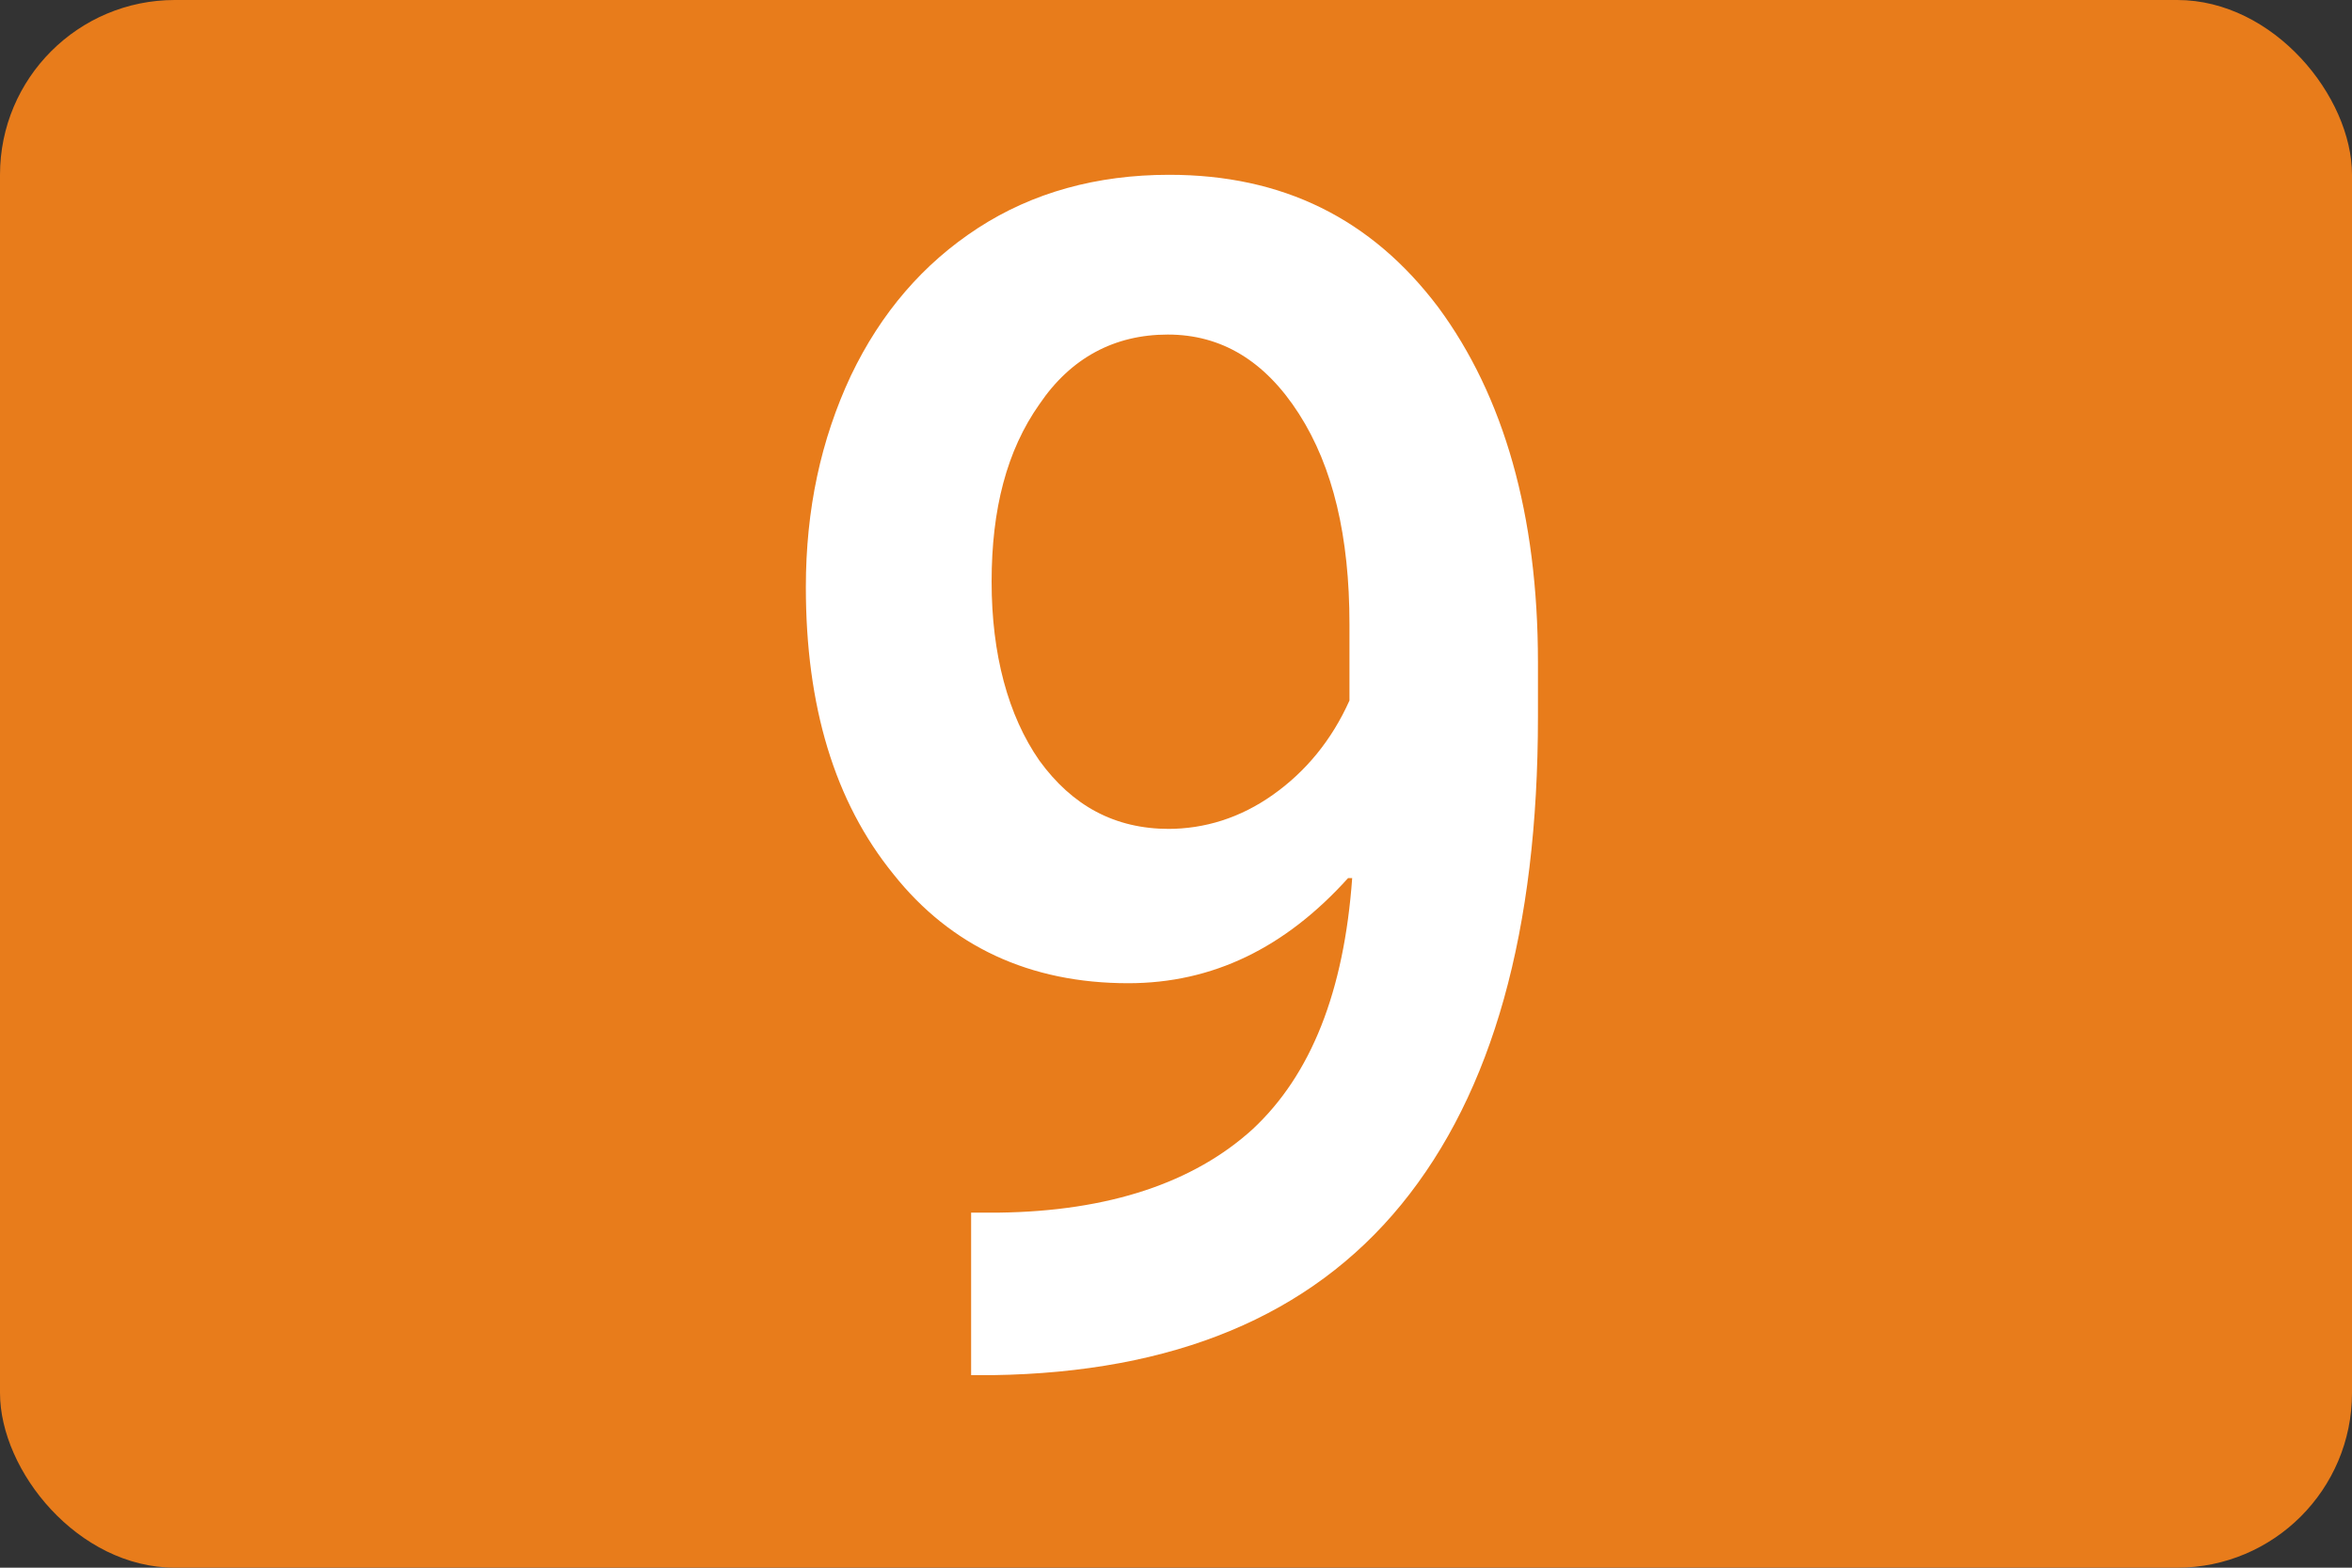
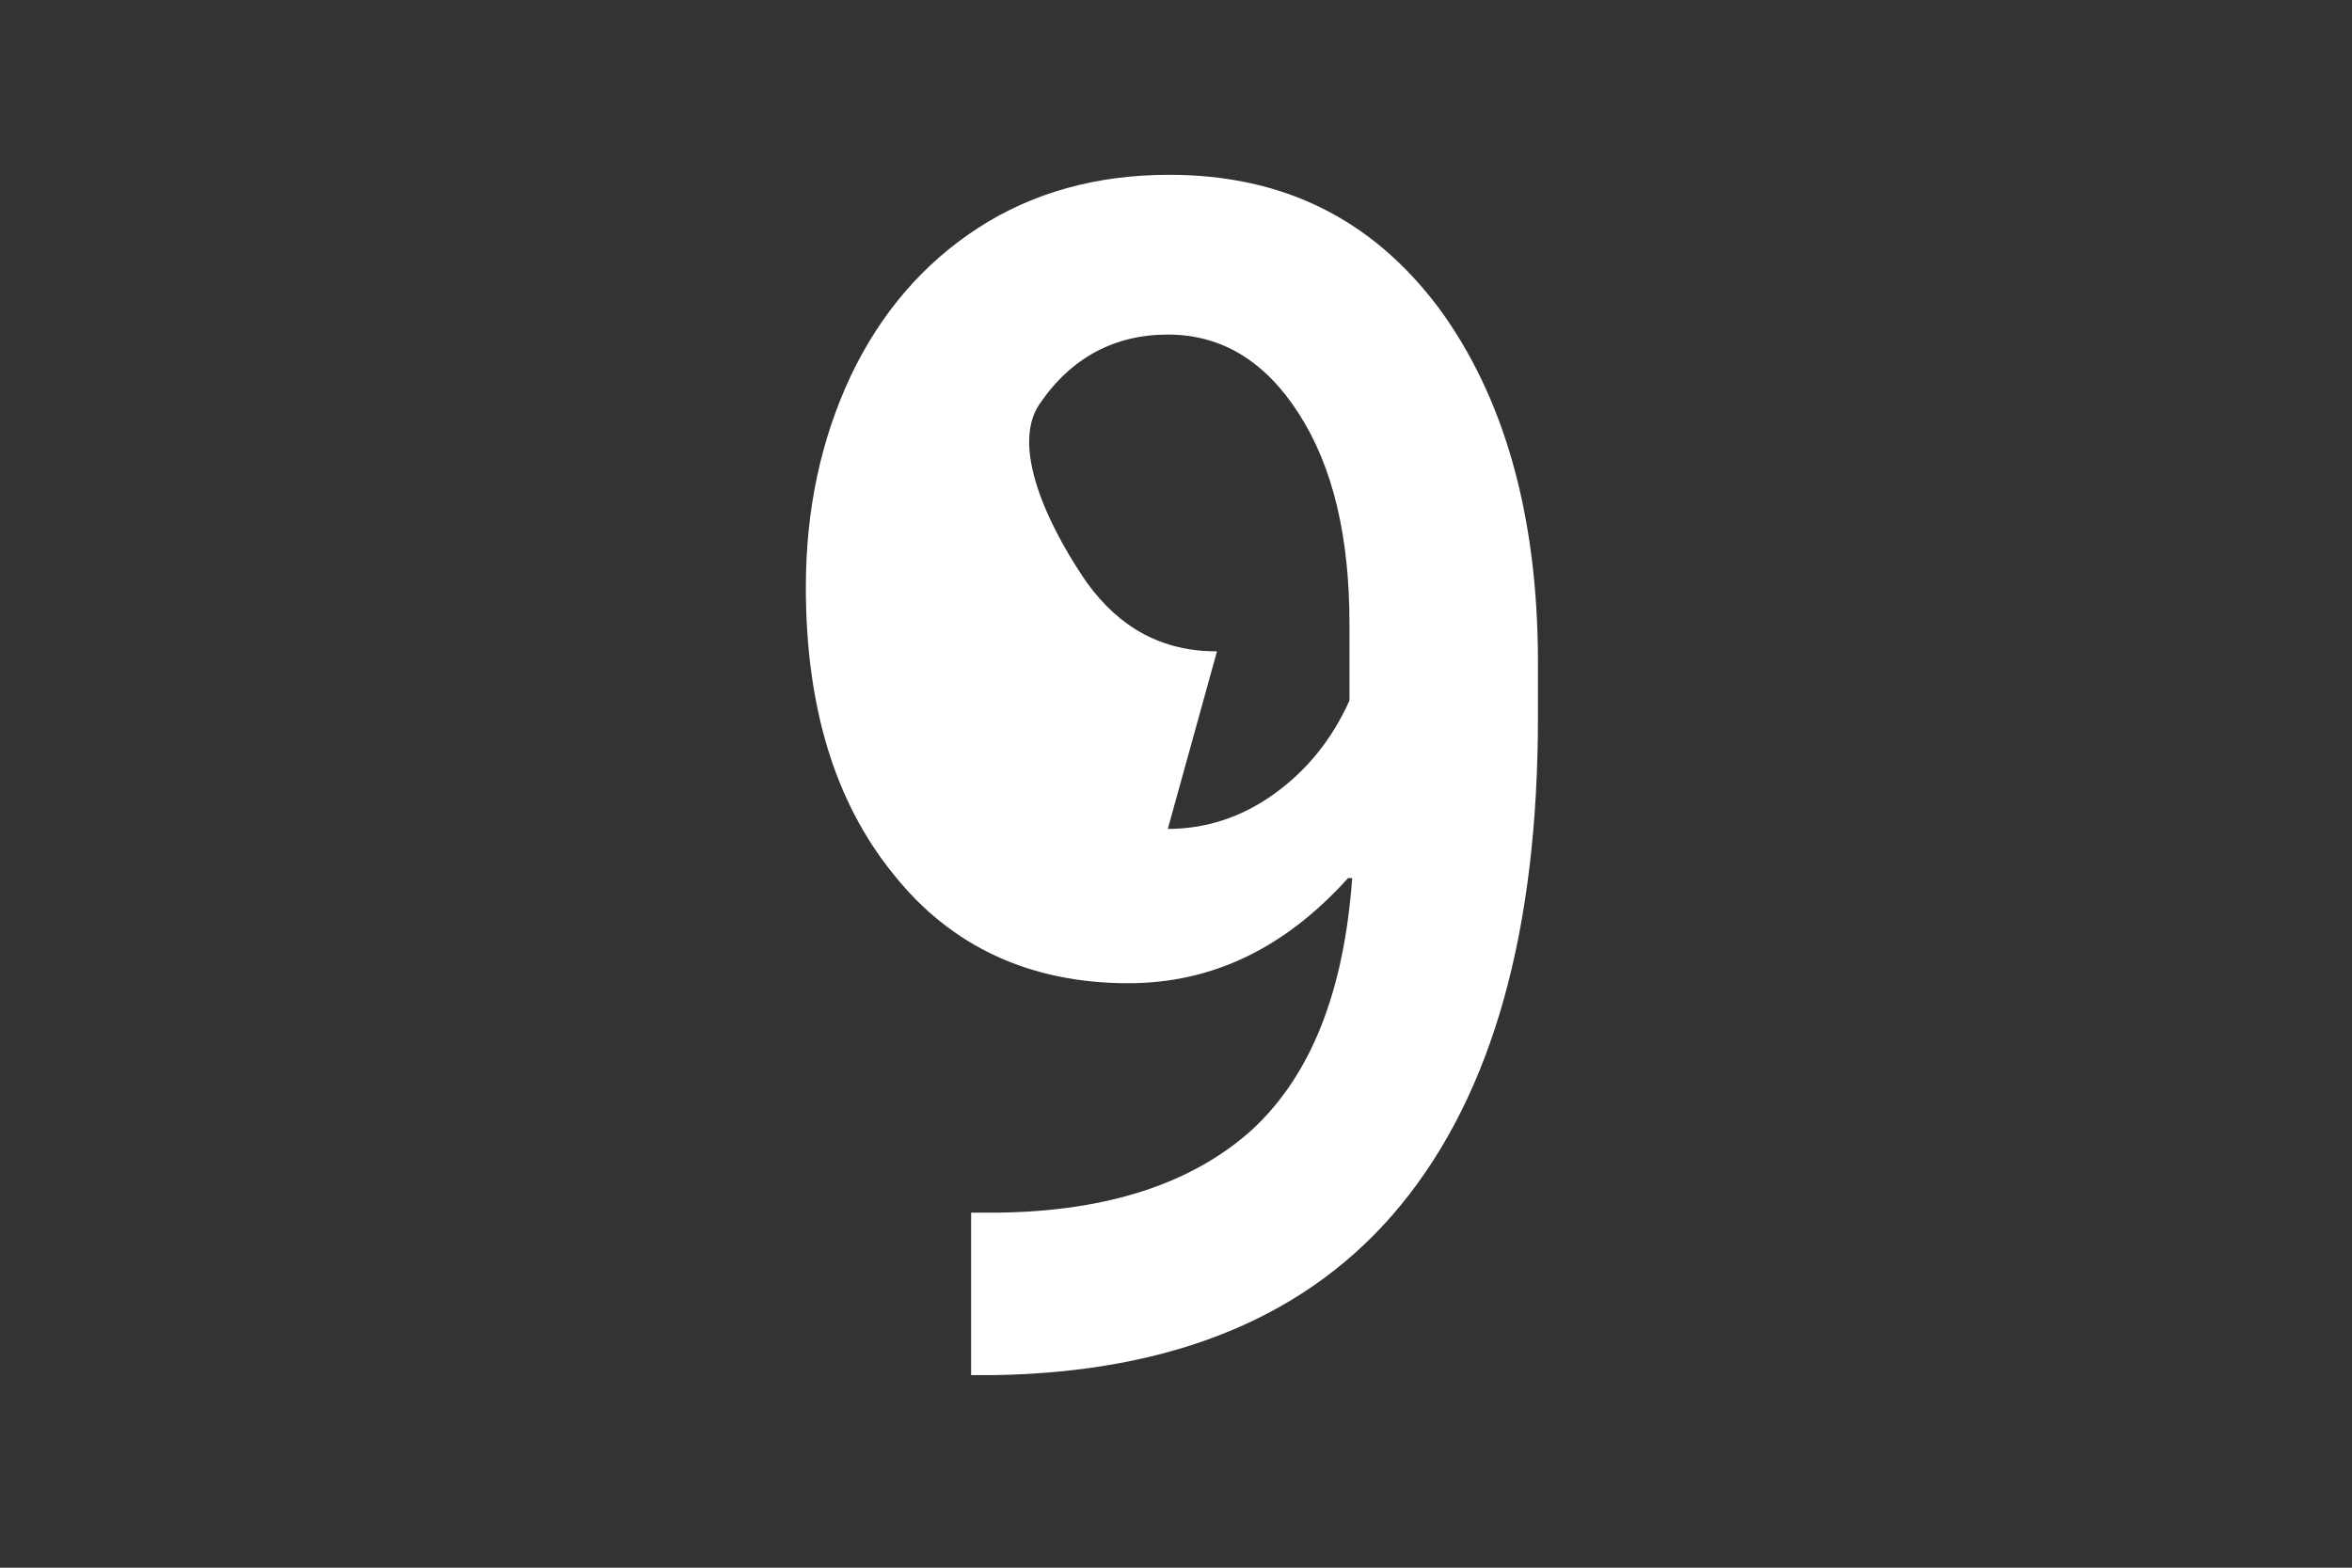
<svg xmlns="http://www.w3.org/2000/svg" id="Calque_1" data-name="Calque 1" viewBox="0 0 17.22 11.48">
  <rect x="0" y="0" width="17.22" height="11.48" fill="#333333" stroke="none" />
  <defs>
    <style>
      .cls-1 {
        fill: #e87c1b;
      }

      .cls-2 {
        fill: #fff;
      }
    </style>
  </defs>
-   <rect class="cls-1" width="17.22" height="11.48" rx="1.28" ry="1.28" />
-   <path class="cls-2" d="M9.87,6.43c-.46,.51-.99,.77-1.61,.77-.72,0-1.3-.27-1.72-.8-.43-.53-.64-1.23-.64-2.1,0-.57,.11-1.08,.33-1.55,.22-.46,.53-.82,.93-1.08,.4-.26,.87-.39,1.4-.39,.83,0,1.48,.32,1.97,.97,.48,.65,.73,1.52,.73,2.6v.4c0,1.56-.33,2.75-1,3.57-.67,.82-1.67,1.23-2.99,1.25h-.16v-1.19h.2c.81-.01,1.43-.22,1.86-.61,.43-.4,.67-1.01,.73-1.84Zm-1.32-.36c.27,0,.53-.08,.77-.25,.24-.17,.43-.4,.56-.69v-.56c0-.64-.12-1.15-.37-1.54s-.57-.58-.96-.58-.71,.17-.94,.51c-.24,.34-.35,.77-.35,1.3s.12,.98,.35,1.31c.24,.33,.55,.5,.95,.5Z" />
+   <path class="cls-2" d="M9.87,6.43c-.46,.51-.99,.77-1.61,.77-.72,0-1.3-.27-1.72-.8-.43-.53-.64-1.23-.64-2.1,0-.57,.11-1.08,.33-1.55,.22-.46,.53-.82,.93-1.08,.4-.26,.87-.39,1.4-.39,.83,0,1.48,.32,1.97,.97,.48,.65,.73,1.52,.73,2.6v.4c0,1.56-.33,2.75-1,3.57-.67,.82-1.67,1.23-2.99,1.25h-.16v-1.19h.2c.81-.01,1.43-.22,1.86-.61,.43-.4,.67-1.01,.73-1.84Zm-1.32-.36c.27,0,.53-.08,.77-.25,.24-.17,.43-.4,.56-.69v-.56c0-.64-.12-1.15-.37-1.54s-.57-.58-.96-.58-.71,.17-.94,.51s.12,.98,.35,1.31c.24,.33,.55,.5,.95,.5Z" />
</svg>